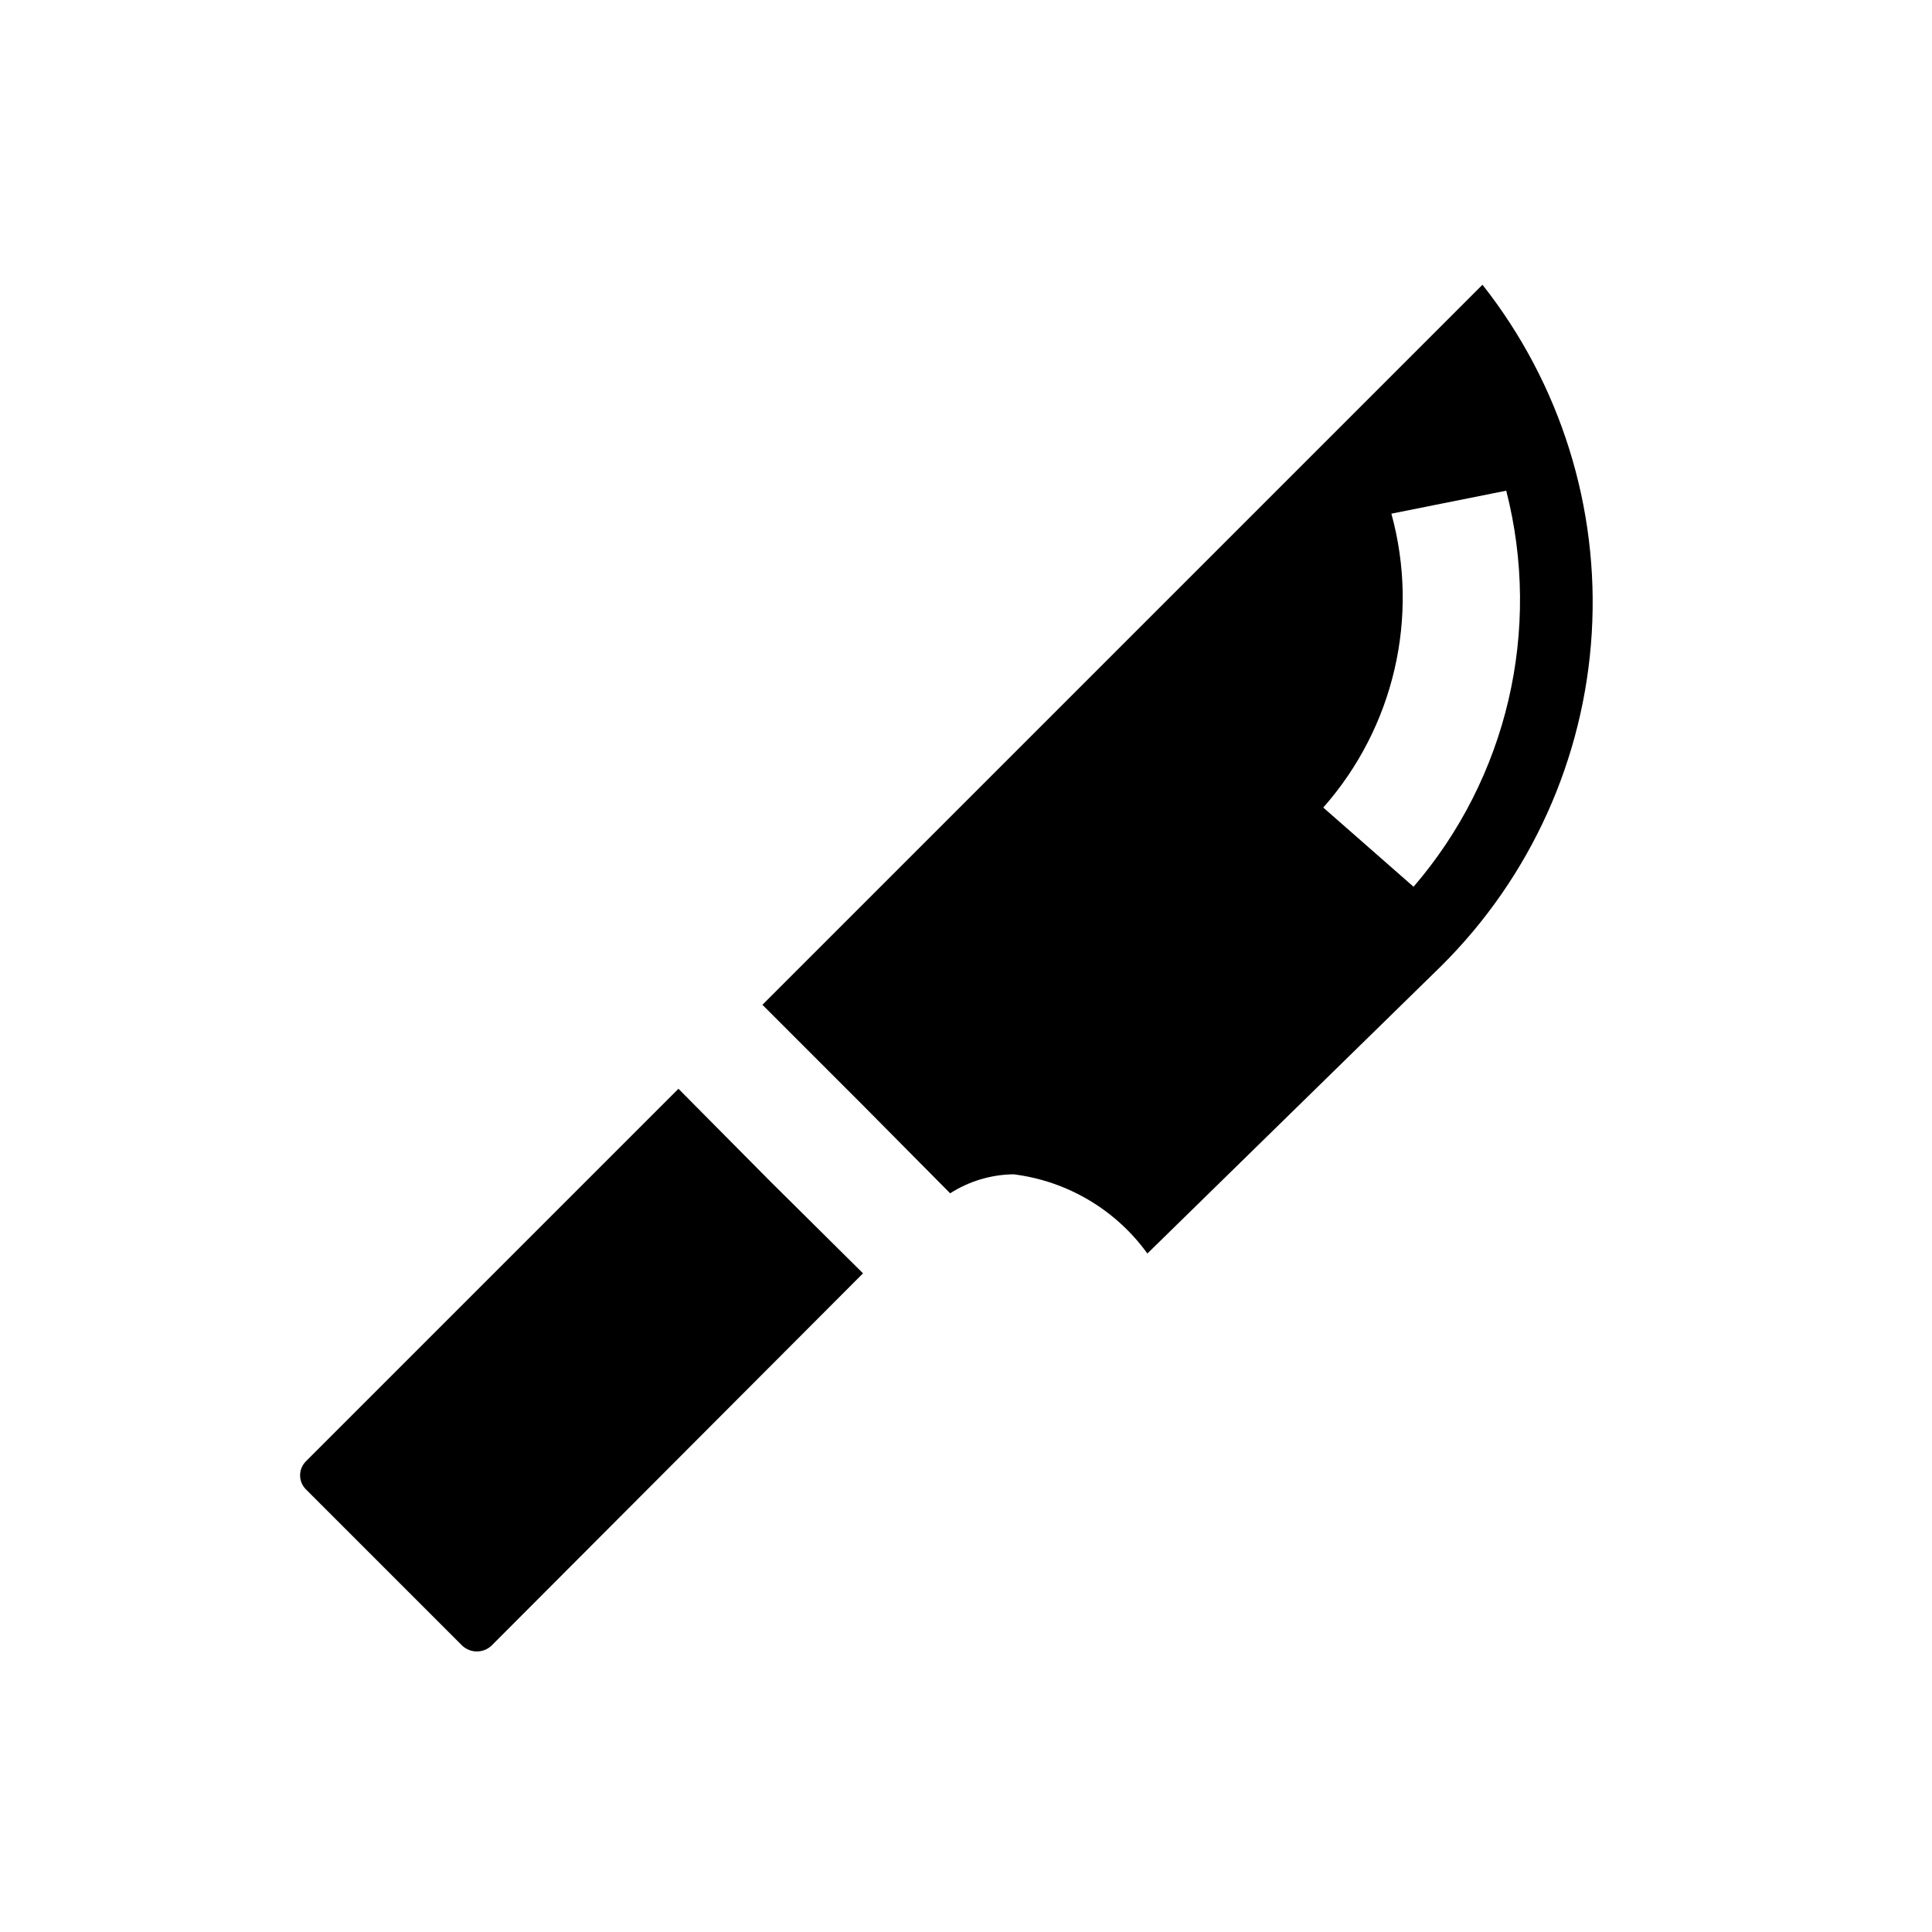
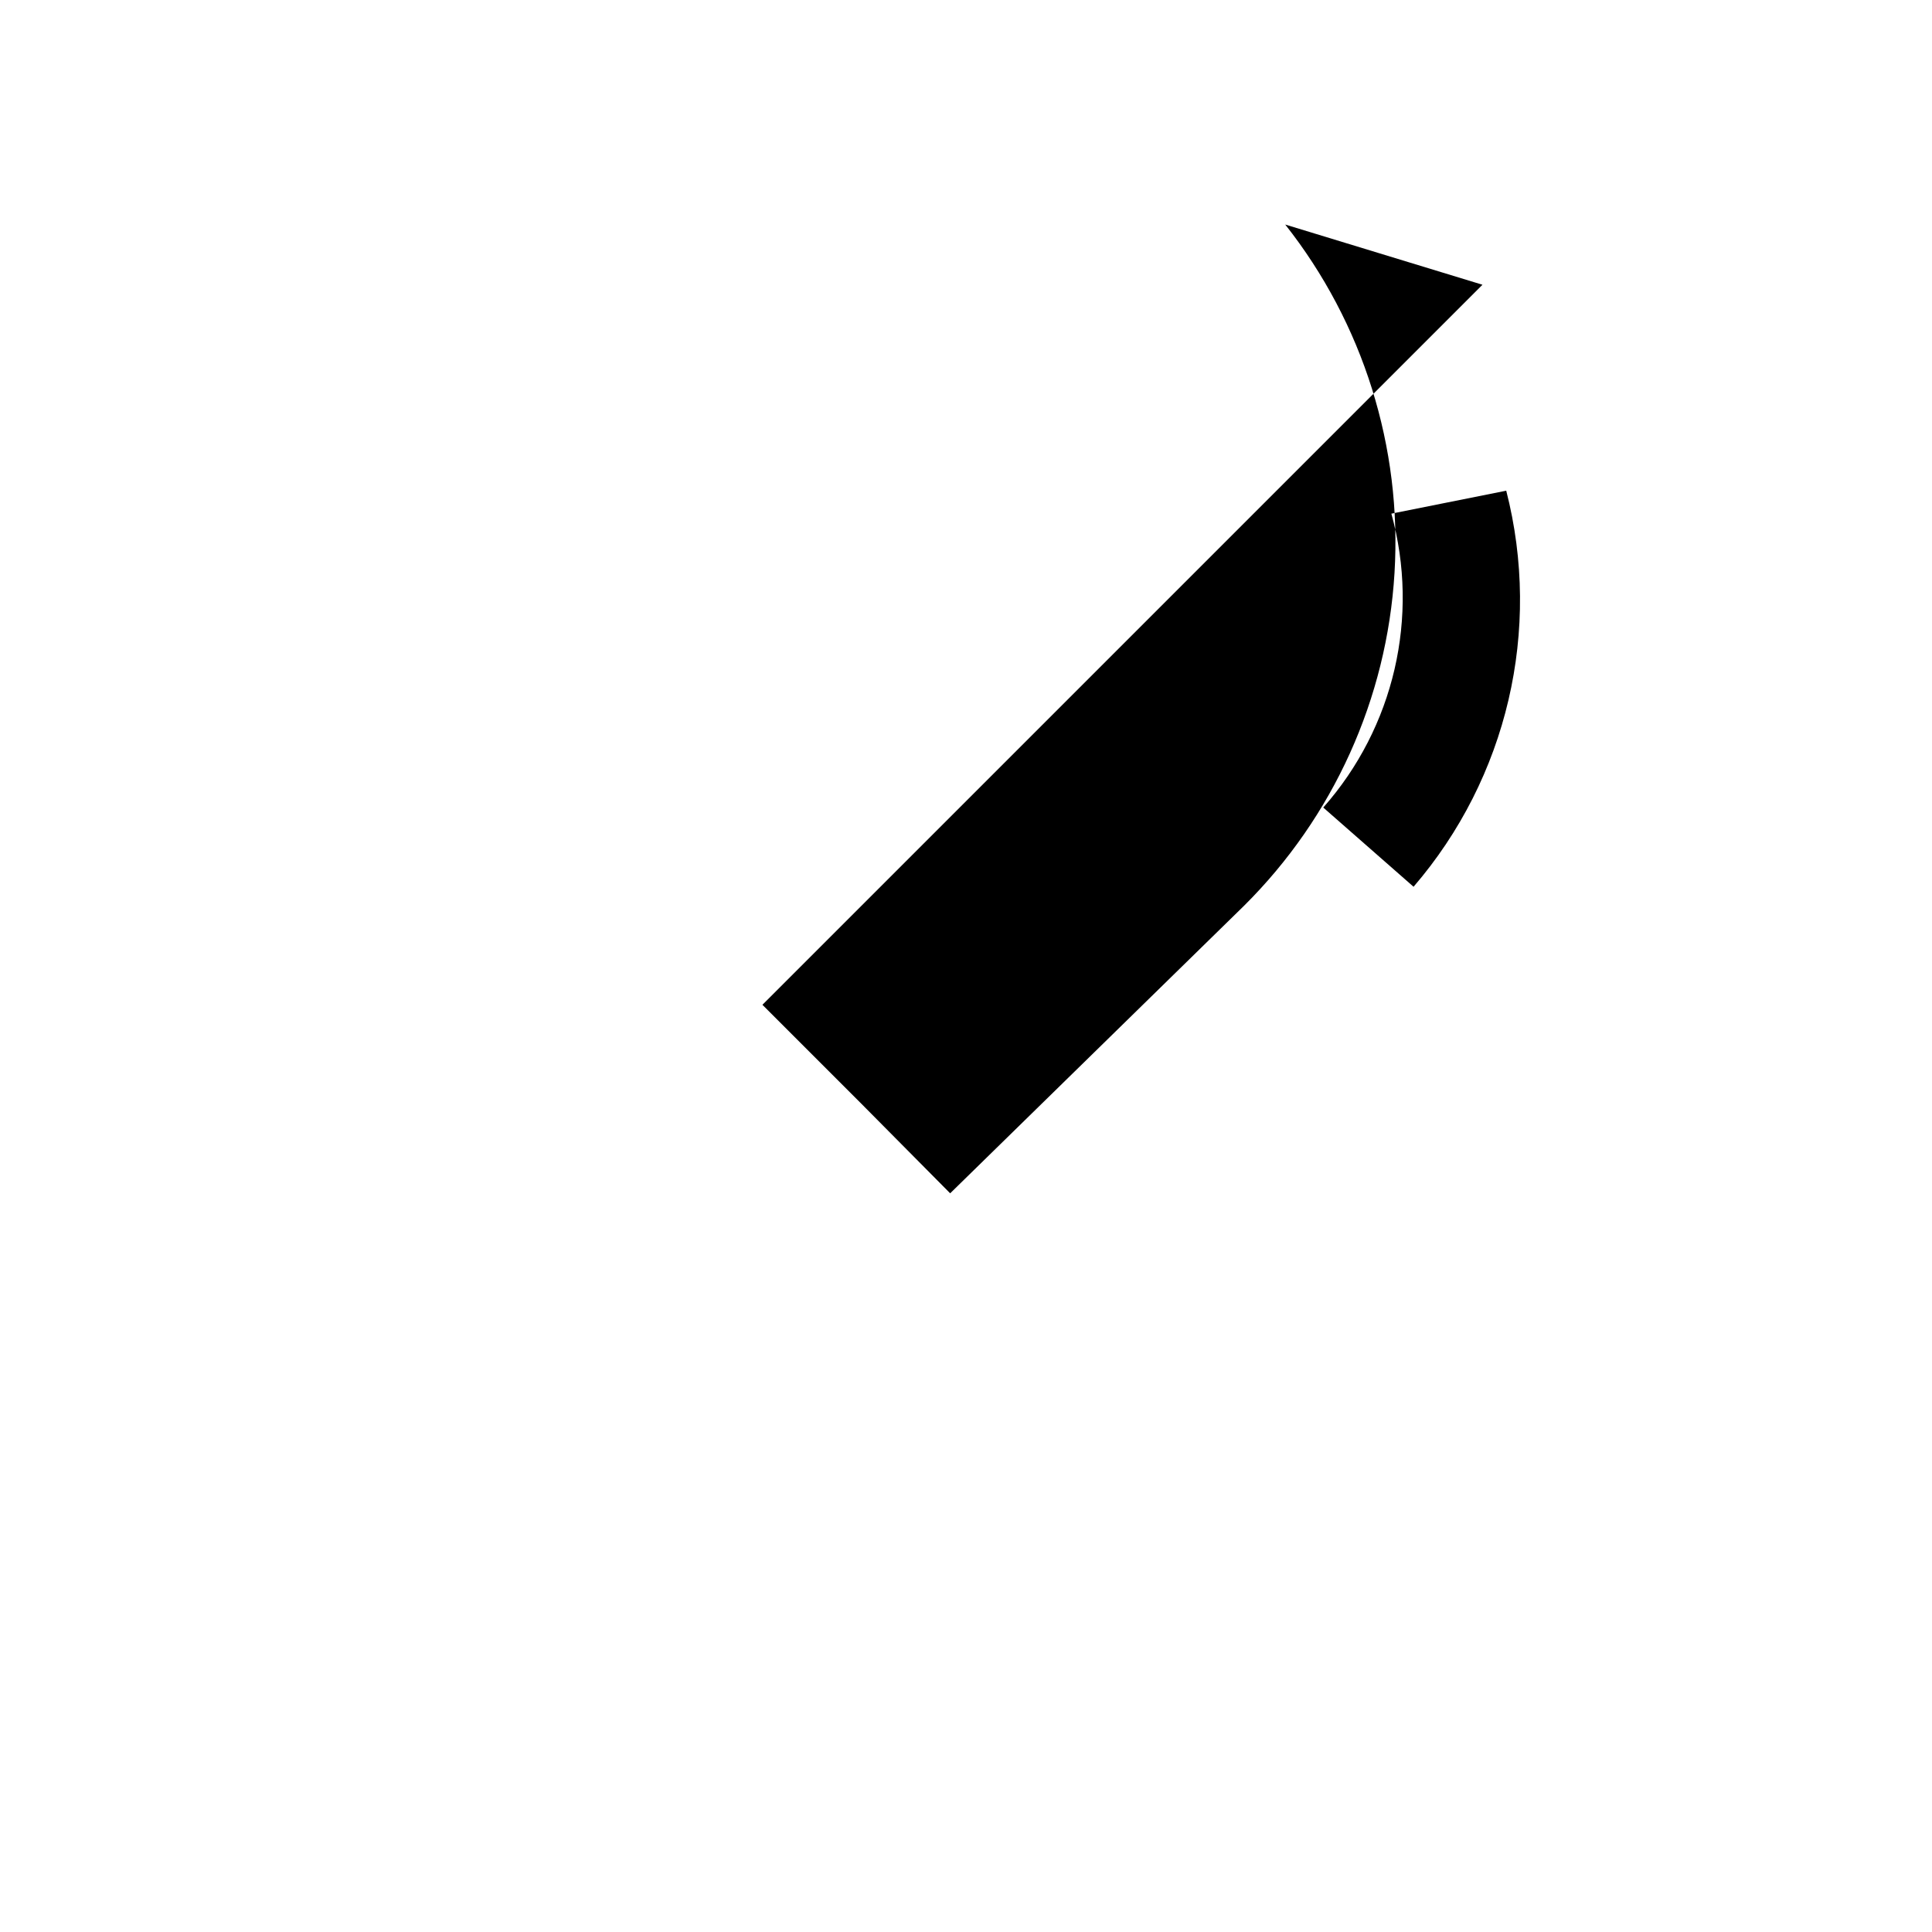
<svg xmlns="http://www.w3.org/2000/svg" fill="#000000" width="800px" height="800px" version="1.1" viewBox="144 144 512 512">
  <g>
-     <path d="m536.87 219.46-190.82 190.82 26.031 26.031 23.723 23.93h-0.004c5.016-3.215 10.836-4.961 16.793-5.039 14.227 1.77 27.078 9.375 35.477 20.992l77.879-76.199c23.672-23.504 37.867-54.891 39.879-88.188 2.012-33.293-8.297-66.164-28.961-92.348zm-18.262 159.54-23.93-20.992h-0.004c18.785-21.246 25.574-50.539 18.055-77.883l30.438-6.086c9.465 36.898 0.293 76.09-24.559 104.96z" />
-     <path d="m266.49 580.11c2.184 2.055 5.586 2.055 7.769 0l98.453-98.664-24.562-24.348-24.352-24.562-98.664 98.664c-1.023 0.988-1.605 2.352-1.605 3.777 0 1.426 0.582 2.789 1.605 3.781z" />
+     <path d="m536.87 219.46-190.82 190.82 26.031 26.031 23.723 23.93h-0.004l77.879-76.199c23.672-23.504 37.867-54.891 39.879-88.188 2.012-33.293-8.297-66.164-28.961-92.348zm-18.262 159.54-23.93-20.992h-0.004c18.785-21.246 25.574-50.539 18.055-77.883l30.438-6.086c9.465 36.898 0.293 76.09-24.559 104.96z" />
  </g>
</svg>